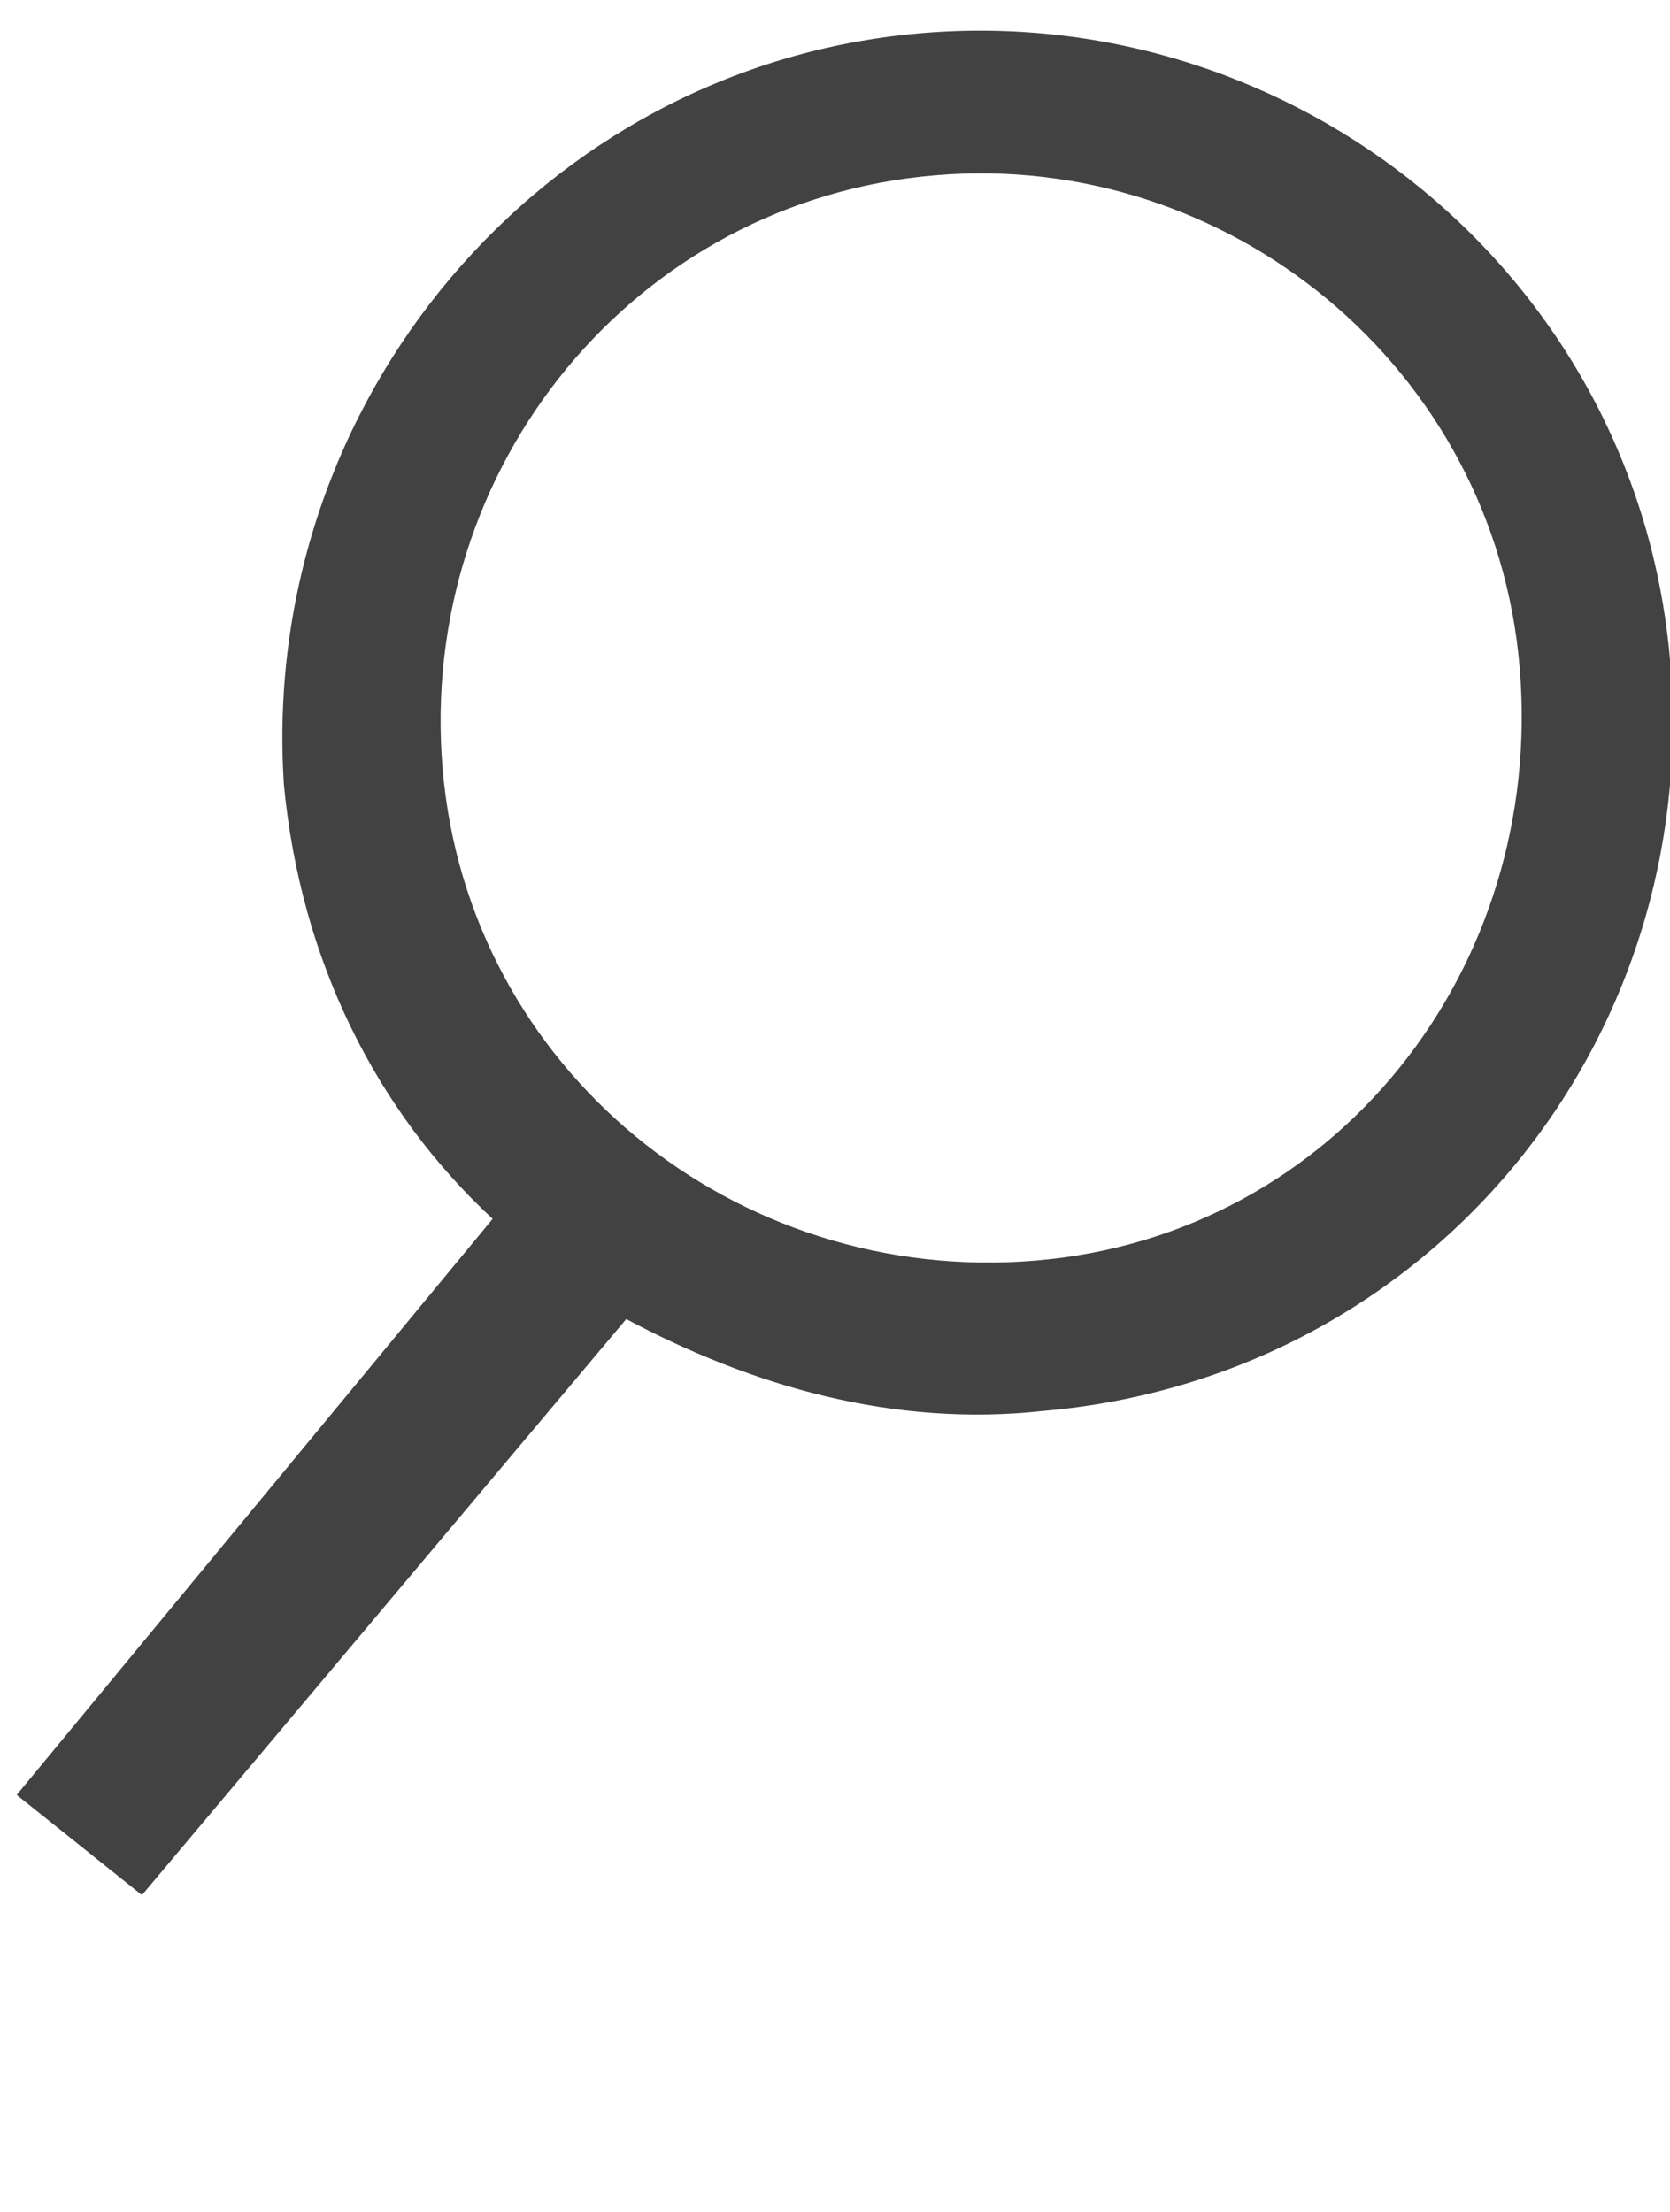
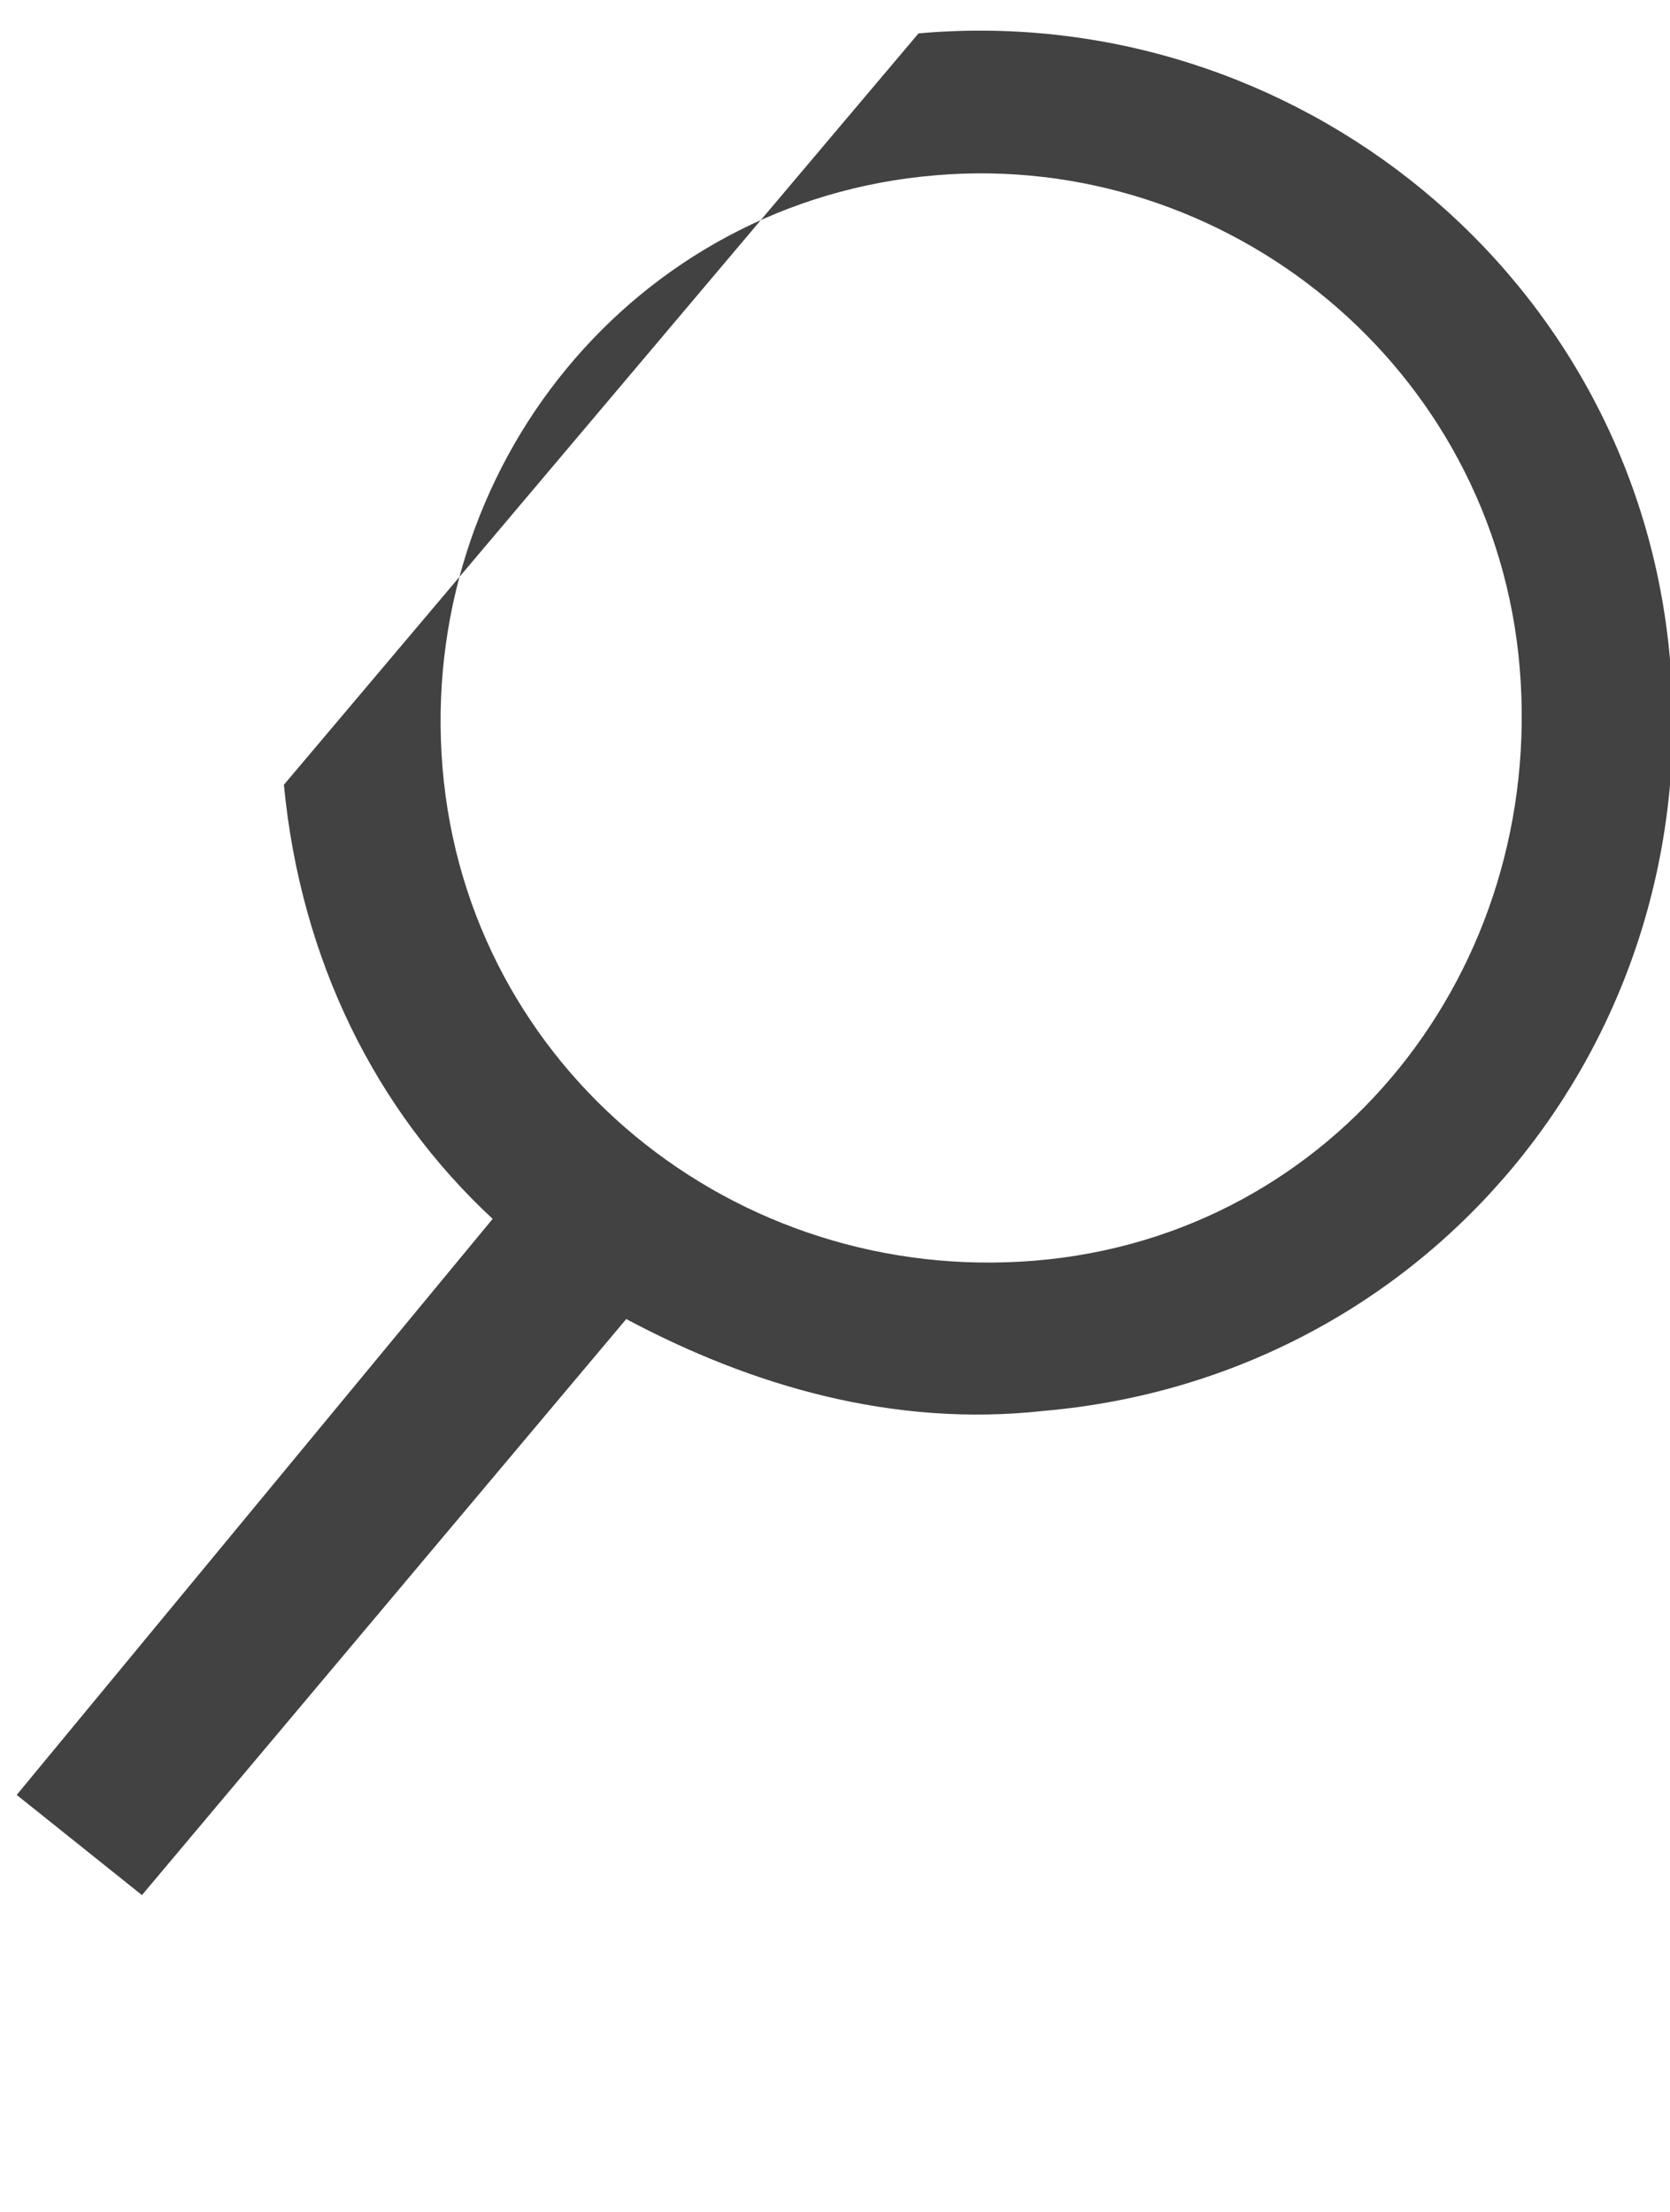
<svg xmlns="http://www.w3.org/2000/svg" version="1.1" id="Capa_1" x="0px" y="0px" viewBox="0 0 20 26.5" style="enable-background:new 0 0 20 26.5;" xml:space="preserve">
  <style type="text/css">
	.st0{fill:#424242;}
</style>
-   <path class="st0" d="M3.4,9.4c0.2,2.1,1.1,3.9,2.5,5.2l-5.7,6.9l1.5,1.2l5.8-6.9c1.5,0.8,3.2,1.3,5,1.1c4.6-0.4,7.9-4.4,7.5-9  S15.5,0,11,0.4S3.1,4.8,3.4,9.4z M18.2,8c0.3,3.6-2.2,6.8-5.8,7.1s-6.8-2.3-7.1-5.9s2.3-6.8,5.9-7.1C14.7,1.8,17.9,4.4,18.2,8z" />
+   <path class="st0" d="M3.4,9.4c0.2,2.1,1.1,3.9,2.5,5.2l-5.7,6.9l1.5,1.2l5.8-6.9c1.5,0.8,3.2,1.3,5,1.1c4.6-0.4,7.9-4.4,7.5-9  S15.5,0,11,0.4z M18.2,8c0.3,3.6-2.2,6.8-5.8,7.1s-6.8-2.3-7.1-5.9s2.3-6.8,5.9-7.1C14.7,1.8,17.9,4.4,18.2,8z" />
</svg>